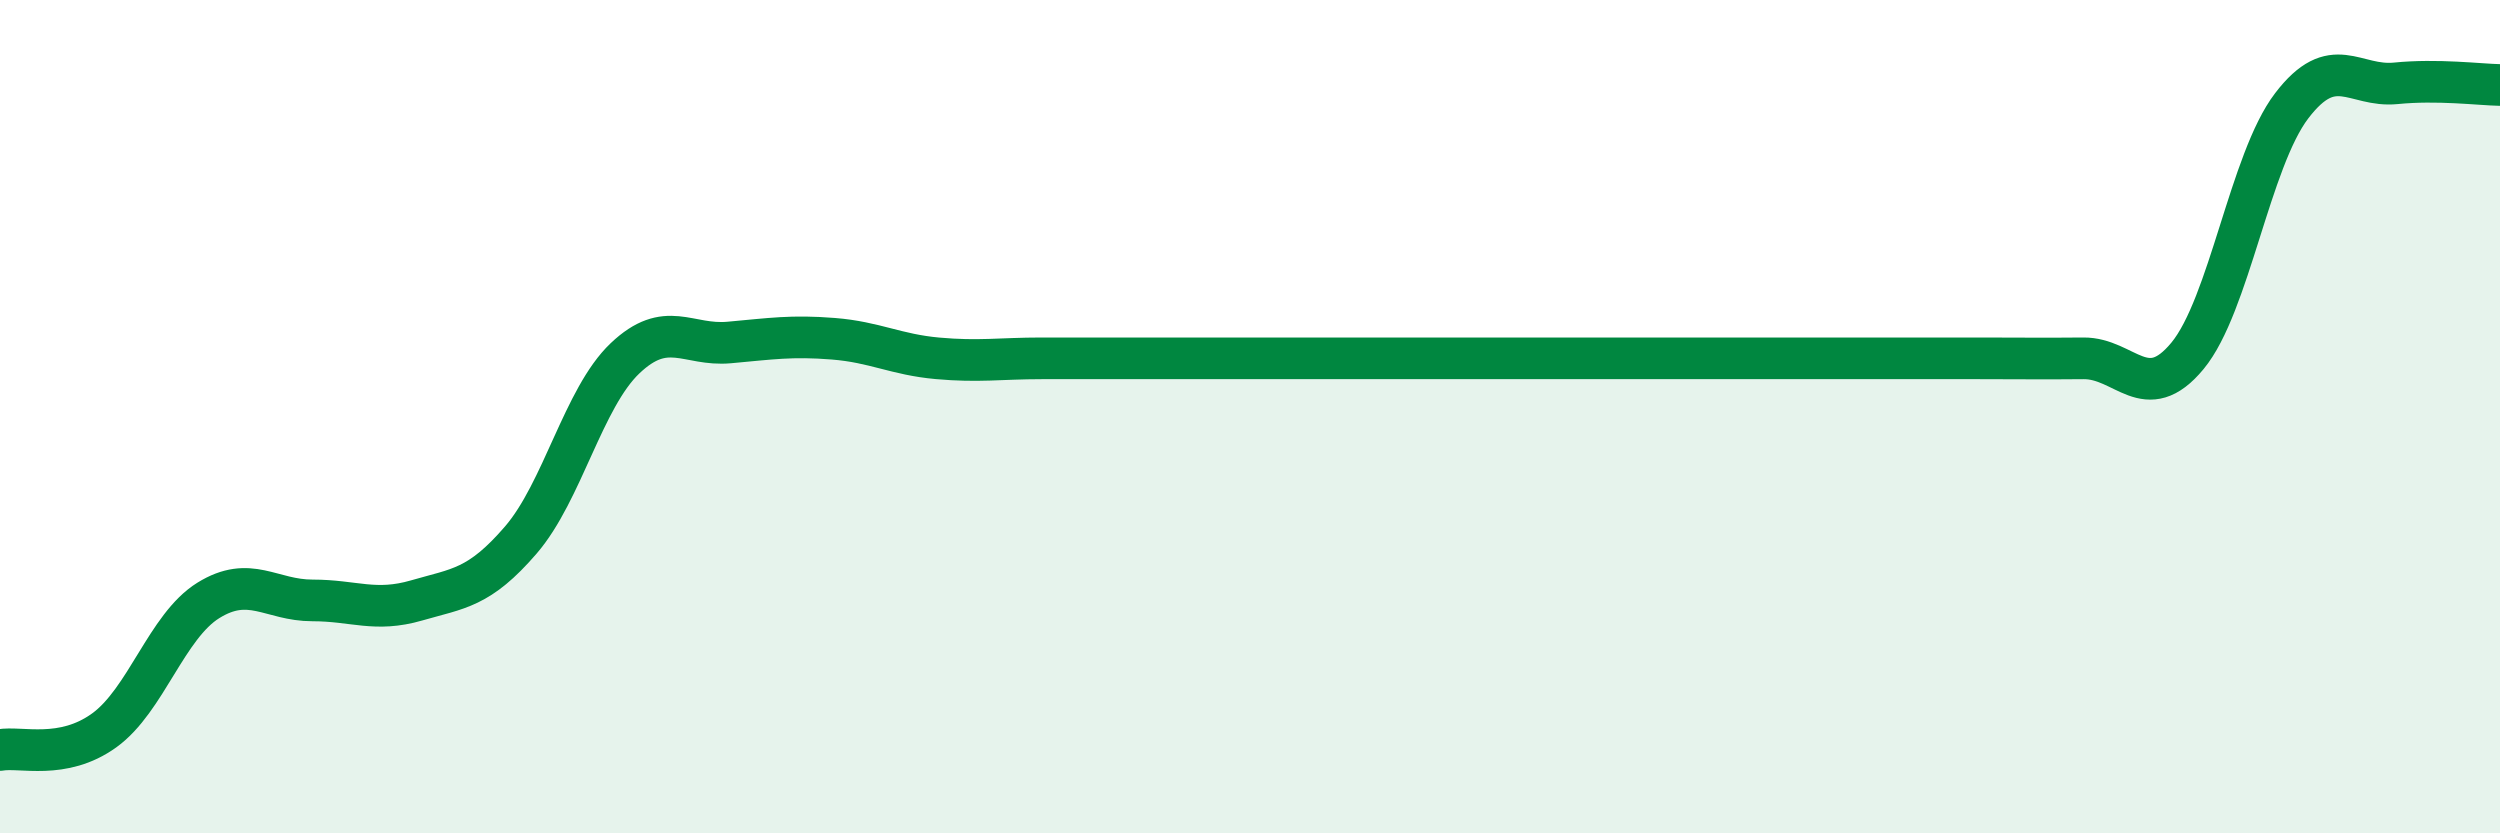
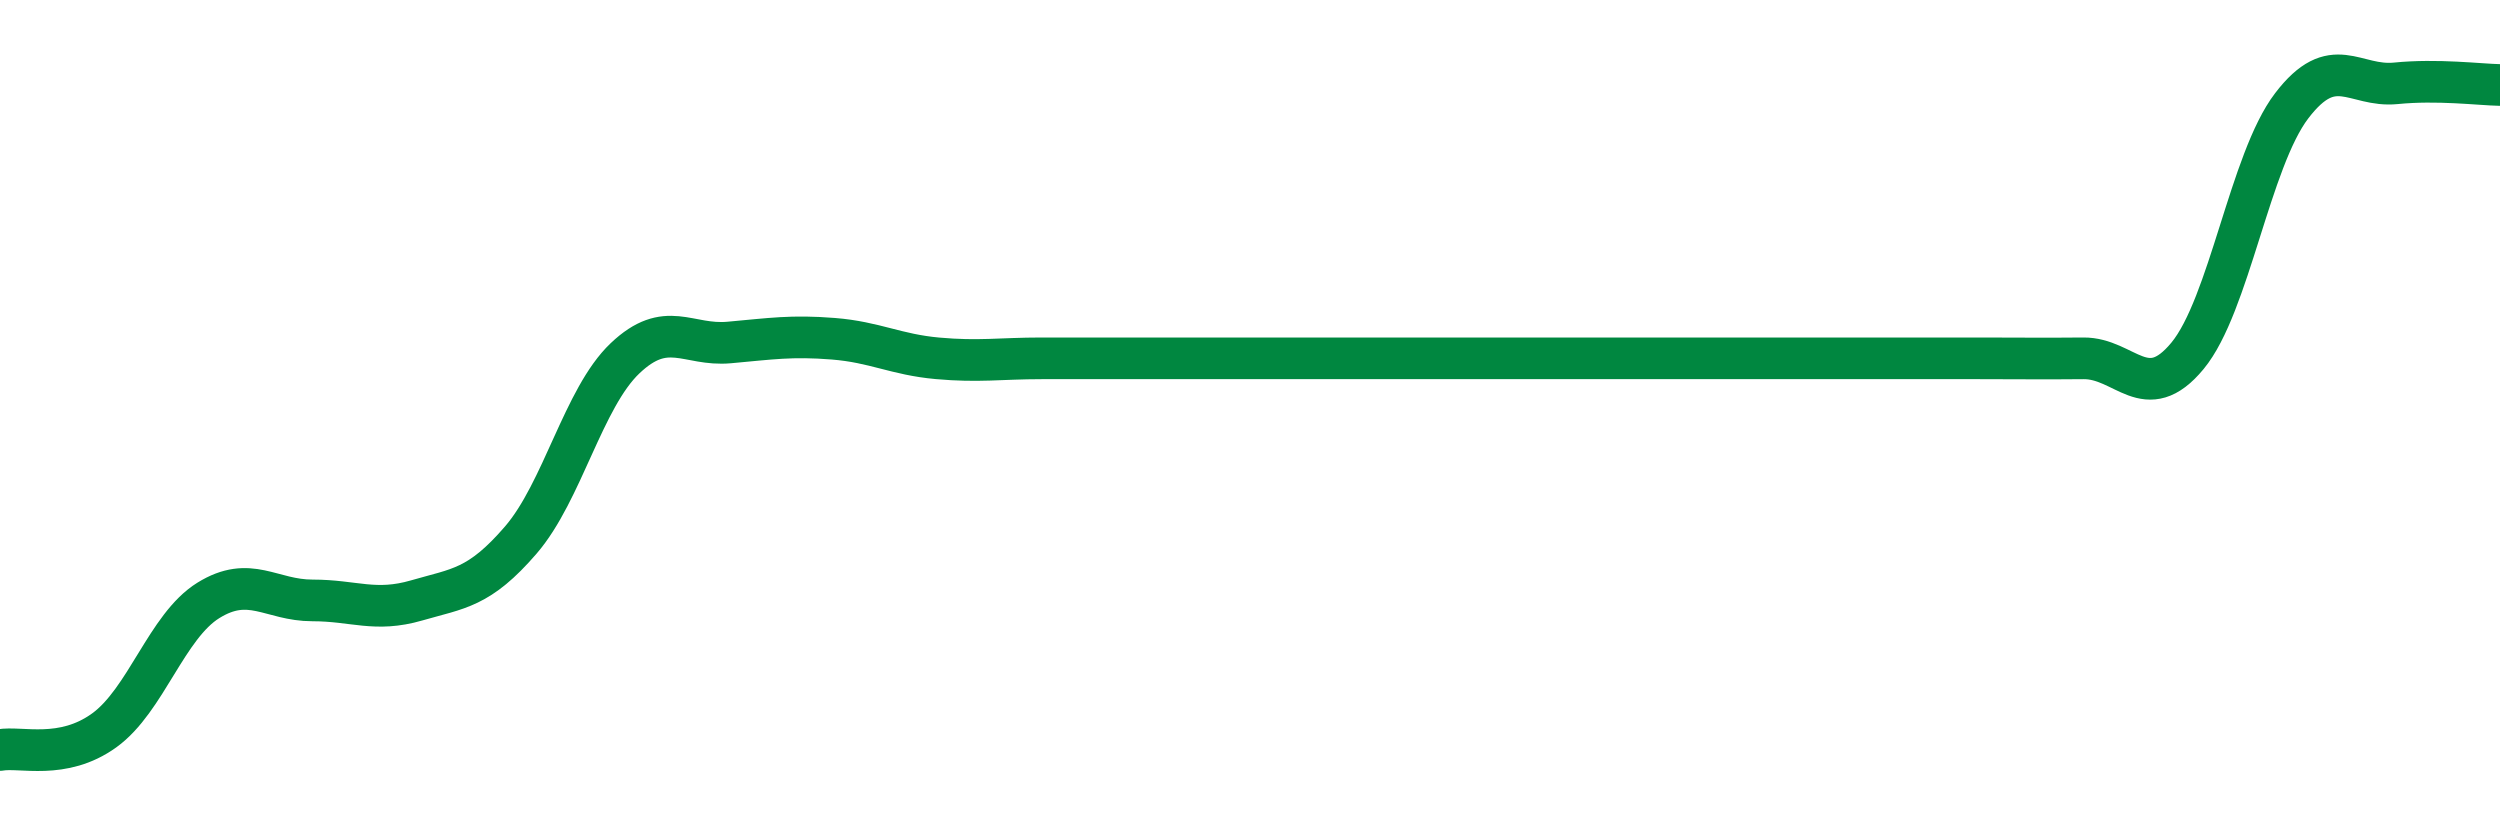
<svg xmlns="http://www.w3.org/2000/svg" width="60" height="20" viewBox="0 0 60 20">
-   <path d="M 0,18 C 0.5,17.91 1.5,18.25 2.5,17.53 C 3.5,16.81 4,15.03 5,14.41 C 6,13.79 6.5,14.41 7.5,14.41 C 8.5,14.41 9,14.7 10,14.41 C 11,14.12 11.5,14.12 12.5,12.96 C 13.5,11.8 14,9.55 15,8.6 C 16,7.65 16.5,8.31 17.5,8.22 C 18.5,8.13 19,8.05 20,8.13 C 21,8.21 21.5,8.51 22.5,8.6 C 23.5,8.69 24,8.6 25,8.6 C 26,8.6 26.5,8.6 27.5,8.6 C 28.5,8.6 29,8.6 30,8.6 C 31,8.6 31.5,8.6 32.5,8.6 C 33.5,8.6 34,8.6 35,8.6 C 36,8.6 36.5,8.6 37.5,8.6 C 38.5,8.6 39,8.6 40,8.6 C 41,8.6 41.5,8.6 42.5,8.6 C 43.5,8.6 44,8.6 45,8.6 C 46,8.6 46.5,8.6 47.5,8.6 C 48.5,8.6 49,8.61 50,8.6 C 51,8.59 51.5,9.75 52.5,8.54 C 53.5,7.33 54,3.85 55,2.54 C 56,1.23 56.5,2.1 57.5,2 C 58.5,1.9 59.5,2.03 60,2.04L60 20L0 20Z" fill="#008740" opacity="0.1" stroke-linecap="round" stroke-linejoin="round" />
  <path d="M 0,18 C 0.5,17.91 1.5,18.25 2.5,17.53 C 3.5,16.81 4,15.03 5,14.41 C 6,13.79 6.5,14.41 7.5,14.41 C 8.5,14.41 9,14.7 10,14.41 C 11,14.12 11.5,14.12 12.5,12.96 C 13.5,11.8 14,9.55 15,8.6 C 16,7.65 16.5,8.31 17.5,8.22 C 18.5,8.13 19,8.05 20,8.13 C 21,8.21 21.5,8.51 22.5,8.6 C 23.5,8.69 24,8.6 25,8.6 C 26,8.6 26.5,8.6 27.5,8.6 C 28.5,8.6 29,8.6 30,8.6 C 31,8.6 31.5,8.6 32.5,8.6 C 33.5,8.6 34,8.6 35,8.6 C 36,8.6 36.5,8.6 37.5,8.6 C 38.5,8.6 39,8.6 40,8.6 C 41,8.6 41.5,8.6 42.5,8.6 C 43.5,8.6 44,8.6 45,8.6 C 46,8.6 46.5,8.6 47.5,8.6 C 48.5,8.6 49,8.61 50,8.6 C 51,8.59 51.5,9.75 52.5,8.54 C 53.5,7.33 54,3.85 55,2.54 C 56,1.23 56.5,2.1 57.5,2 C 58.5,1.9 59.5,2.03 60,2.04" stroke="#008740" stroke-width="1" fill="none" stroke-linecap="round" stroke-linejoin="round" />
</svg>